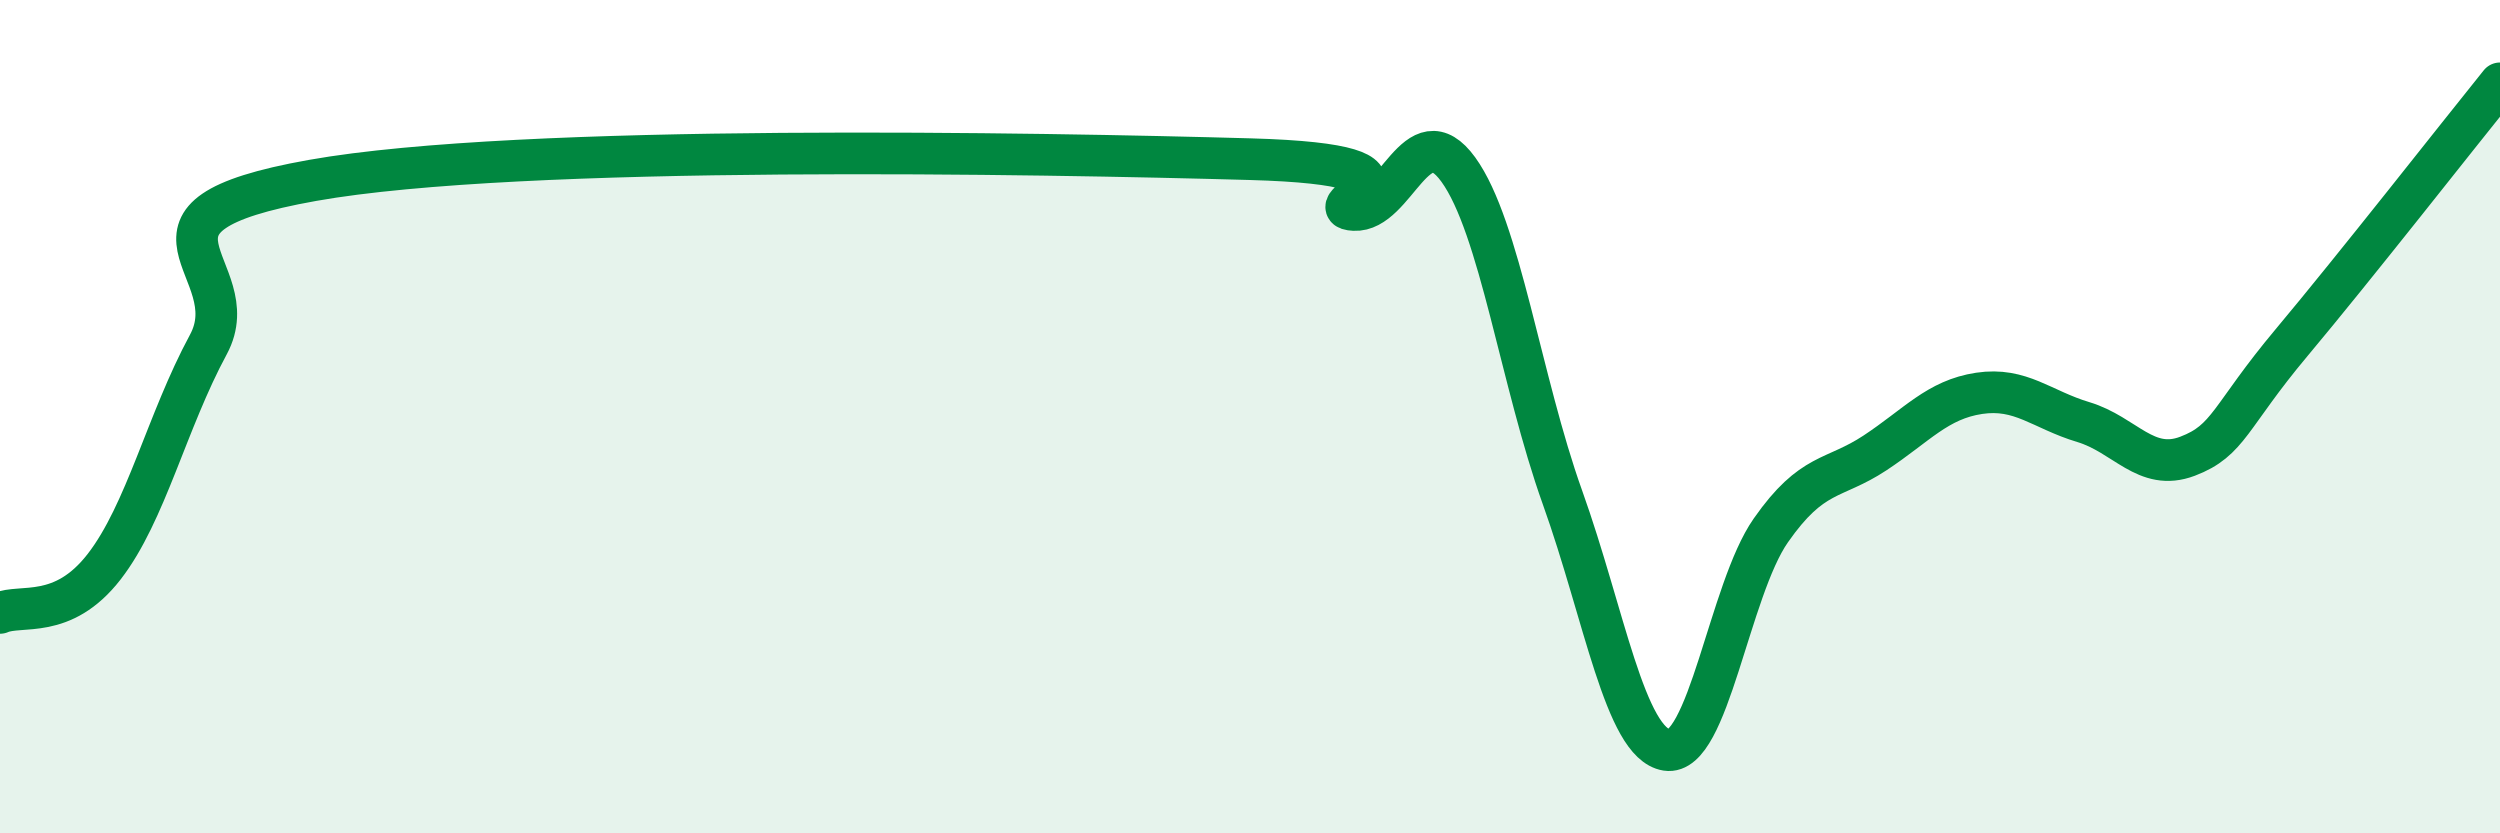
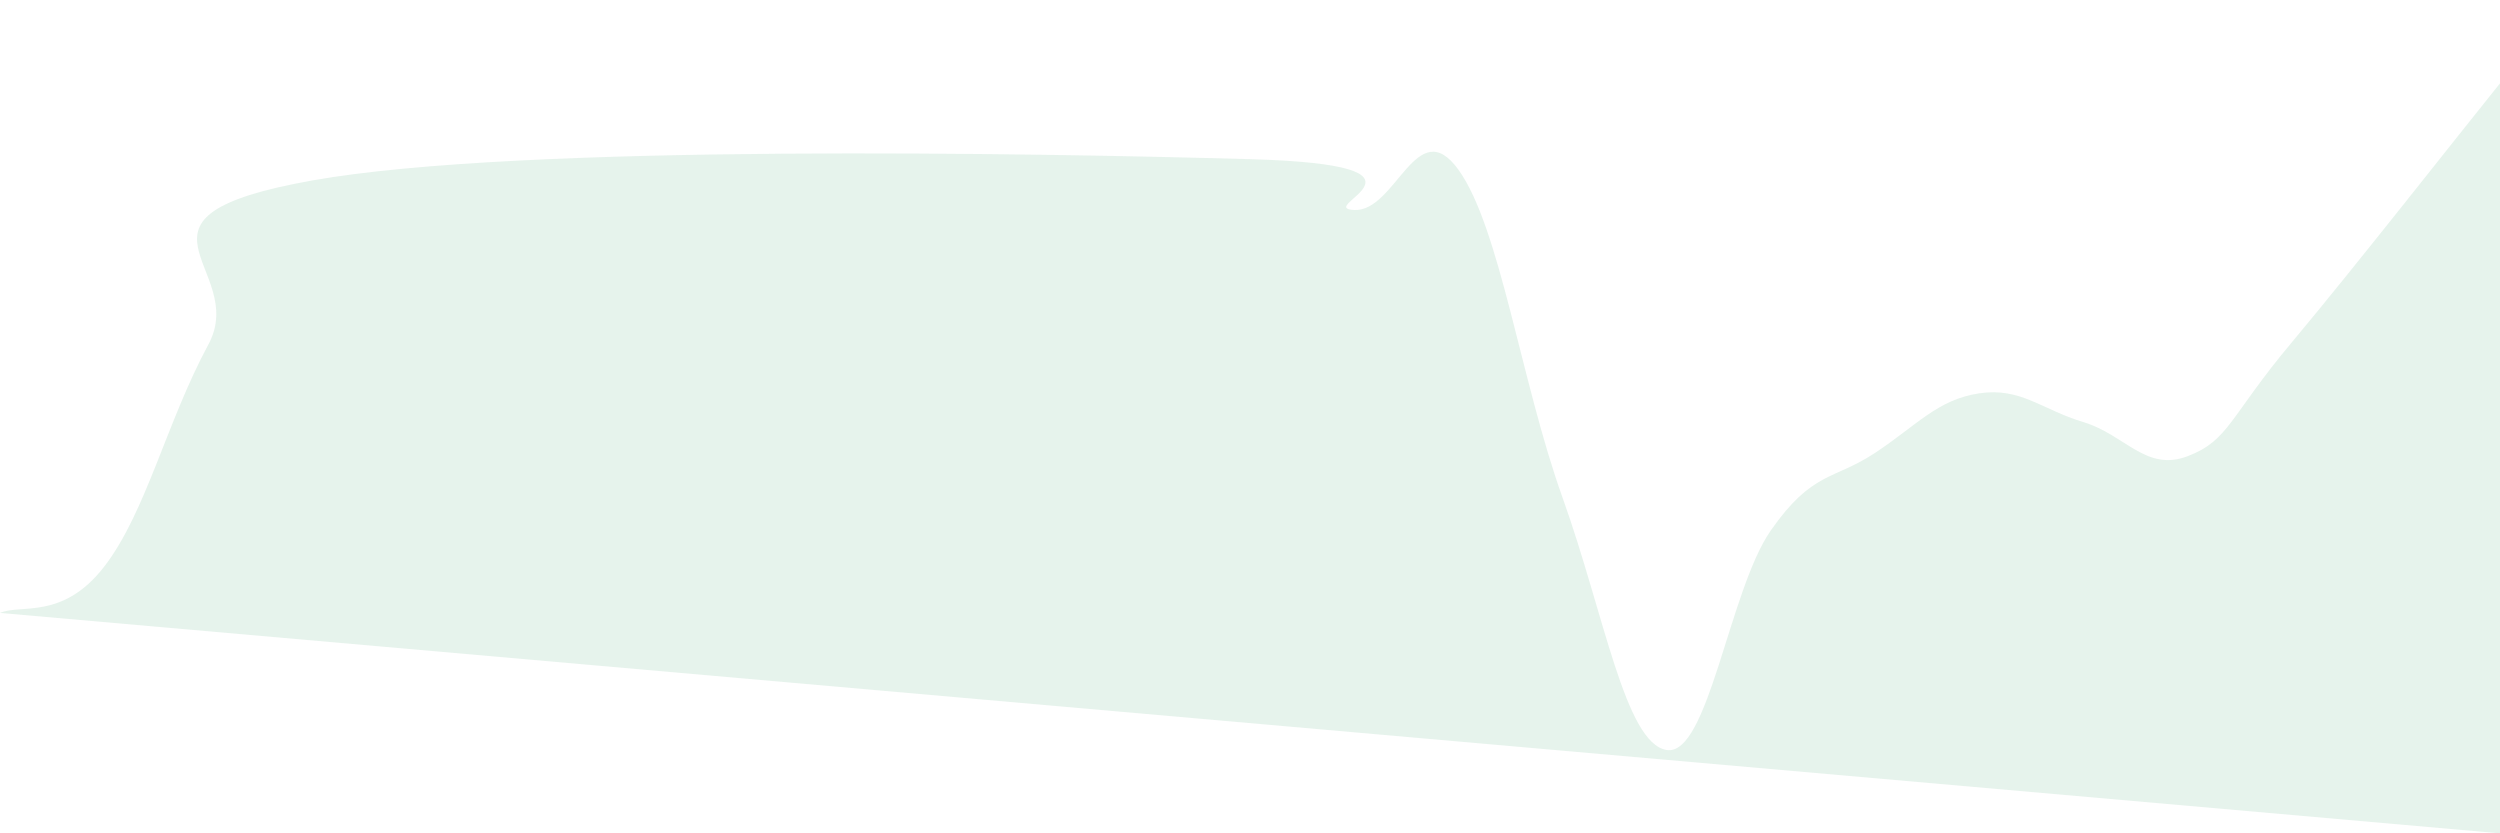
<svg xmlns="http://www.w3.org/2000/svg" width="60" height="20" viewBox="0 0 60 20">
-   <path d="M 0,14.71 C 0.5,14.49 1.5,14.89 2.5,13.6 C 3.5,12.31 4,10.12 5,8.27 C 6,6.42 2.5,5.22 7.5,4.33 C 12.5,3.44 25,3.68 30,3.82 C 35,3.96 31.5,4.99 32.5,5.04 C 33.5,5.09 34,2.69 35,4.07 C 36,5.45 36.5,9.15 37.5,11.94 C 38.5,14.73 39,17.84 40,18 C 41,18.16 41.5,14.16 42.5,12.73 C 43.5,11.3 44,11.53 45,10.87 C 46,10.21 46.5,9.59 47.5,9.44 C 48.5,9.29 49,9.83 50,10.13 C 51,10.43 51.5,11.33 52.5,10.95 C 53.5,10.57 53.5,10.01 55,8.22 C 56.5,6.43 59,3.24 60,2L60 20L0 20Z" fill="#008740" opacity="0.1" stroke-linecap="round" stroke-linejoin="round" />
-   <path d="M 0,14.71 C 0.5,14.49 1.5,14.89 2.5,13.6 C 3.5,12.31 4,10.12 5,8.27 C 6,6.42 2.5,5.22 7.5,4.33 C 12.5,3.44 25,3.68 30,3.82 C 35,3.96 31.5,4.99 32.5,5.04 C 33.5,5.09 34,2.69 35,4.07 C 36,5.45 36.5,9.15 37.5,11.94 C 38.5,14.73 39,17.84 40,18 C 41,18.16 41.5,14.16 42.5,12.73 C 43.5,11.3 44,11.53 45,10.87 C 46,10.21 46.5,9.59 47.5,9.44 C 48.5,9.29 49,9.83 50,10.13 C 51,10.43 51.5,11.33 52.5,10.95 C 53.5,10.57 53.5,10.01 55,8.22 C 56.5,6.43 59,3.24 60,2" stroke="#008740" stroke-width="1" fill="none" stroke-linecap="round" stroke-linejoin="round" />
+   <path d="M 0,14.71 C 0.5,14.49 1.5,14.89 2.5,13.6 C 3.5,12.31 4,10.12 5,8.27 C 6,6.42 2.5,5.22 7.5,4.33 C 12.5,3.44 25,3.68 30,3.82 C 35,3.96 31.5,4.99 32.5,5.04 C 33.5,5.09 34,2.69 35,4.07 C 36,5.45 36.5,9.15 37.5,11.94 C 38.5,14.73 39,17.84 40,18 C 41,18.16 41.5,14.16 42.5,12.73 C 43.5,11.3 44,11.53 45,10.87 C 46,10.21 46.5,9.59 47.5,9.44 C 48.5,9.29 49,9.83 50,10.13 C 51,10.43 51.5,11.33 52.5,10.95 C 53.5,10.57 53.5,10.01 55,8.22 C 56.5,6.43 59,3.24 60,2L60 20Z" fill="#008740" opacity="0.1" stroke-linecap="round" stroke-linejoin="round" />
</svg>